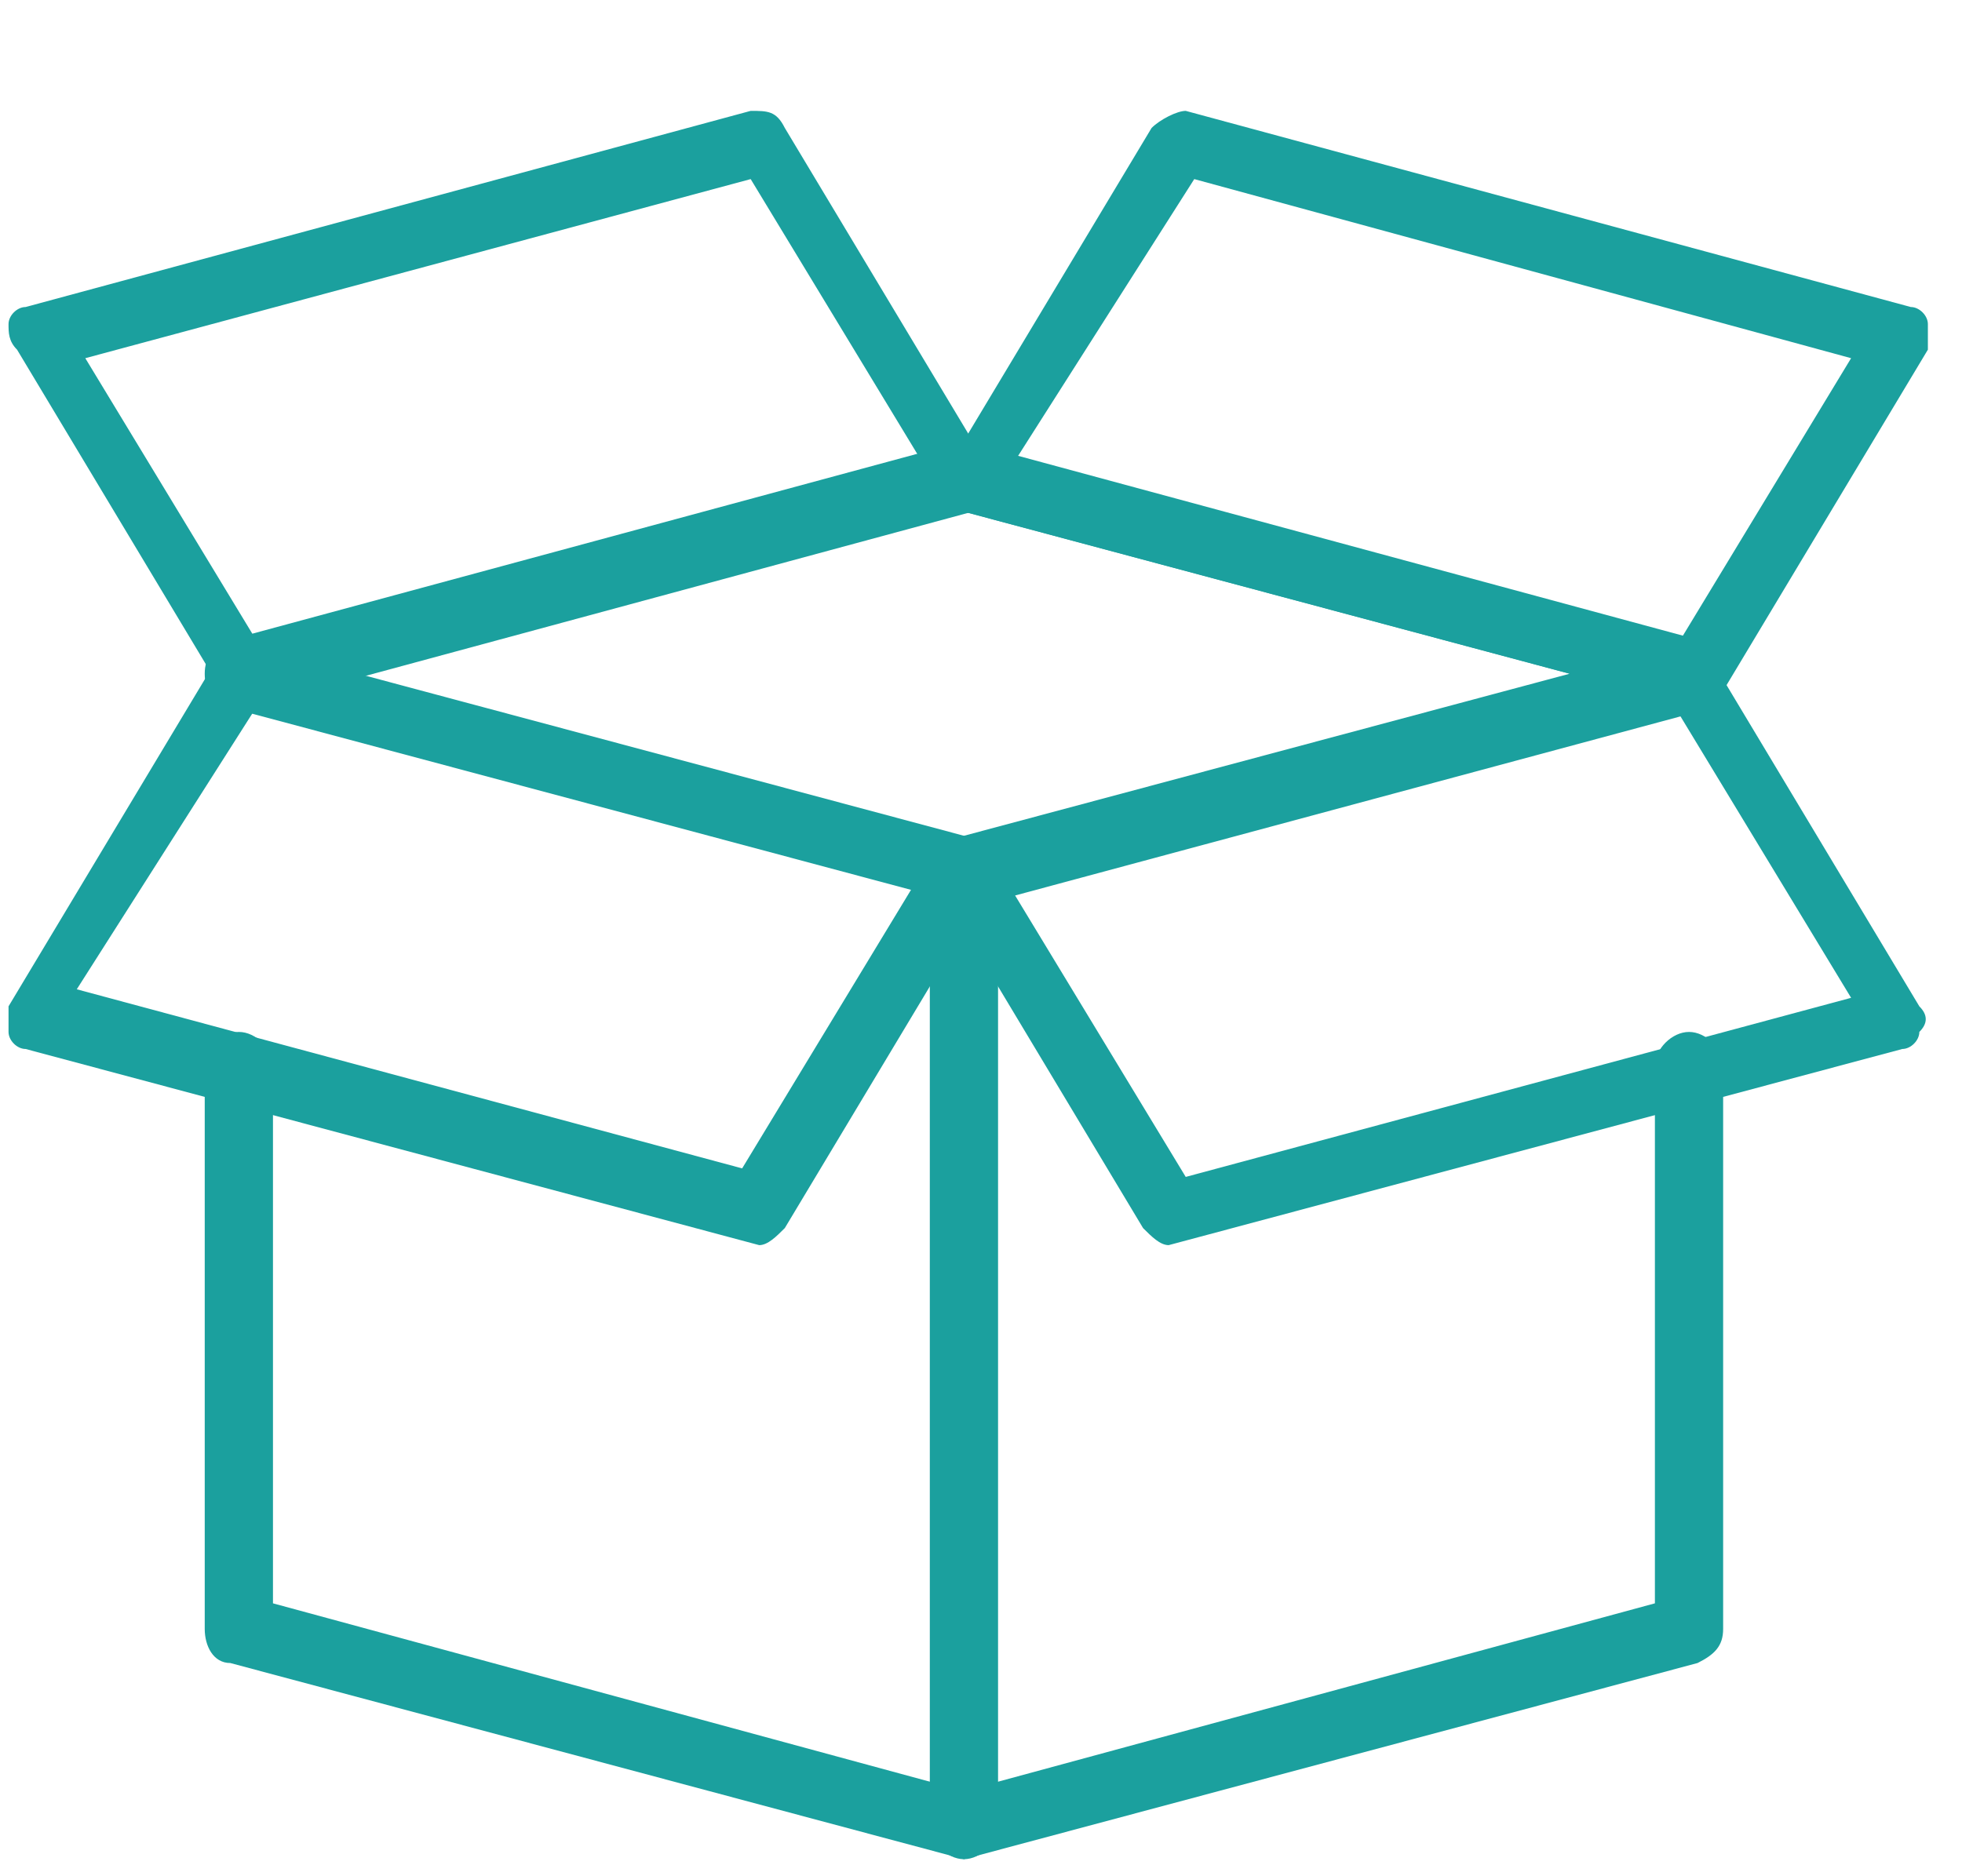
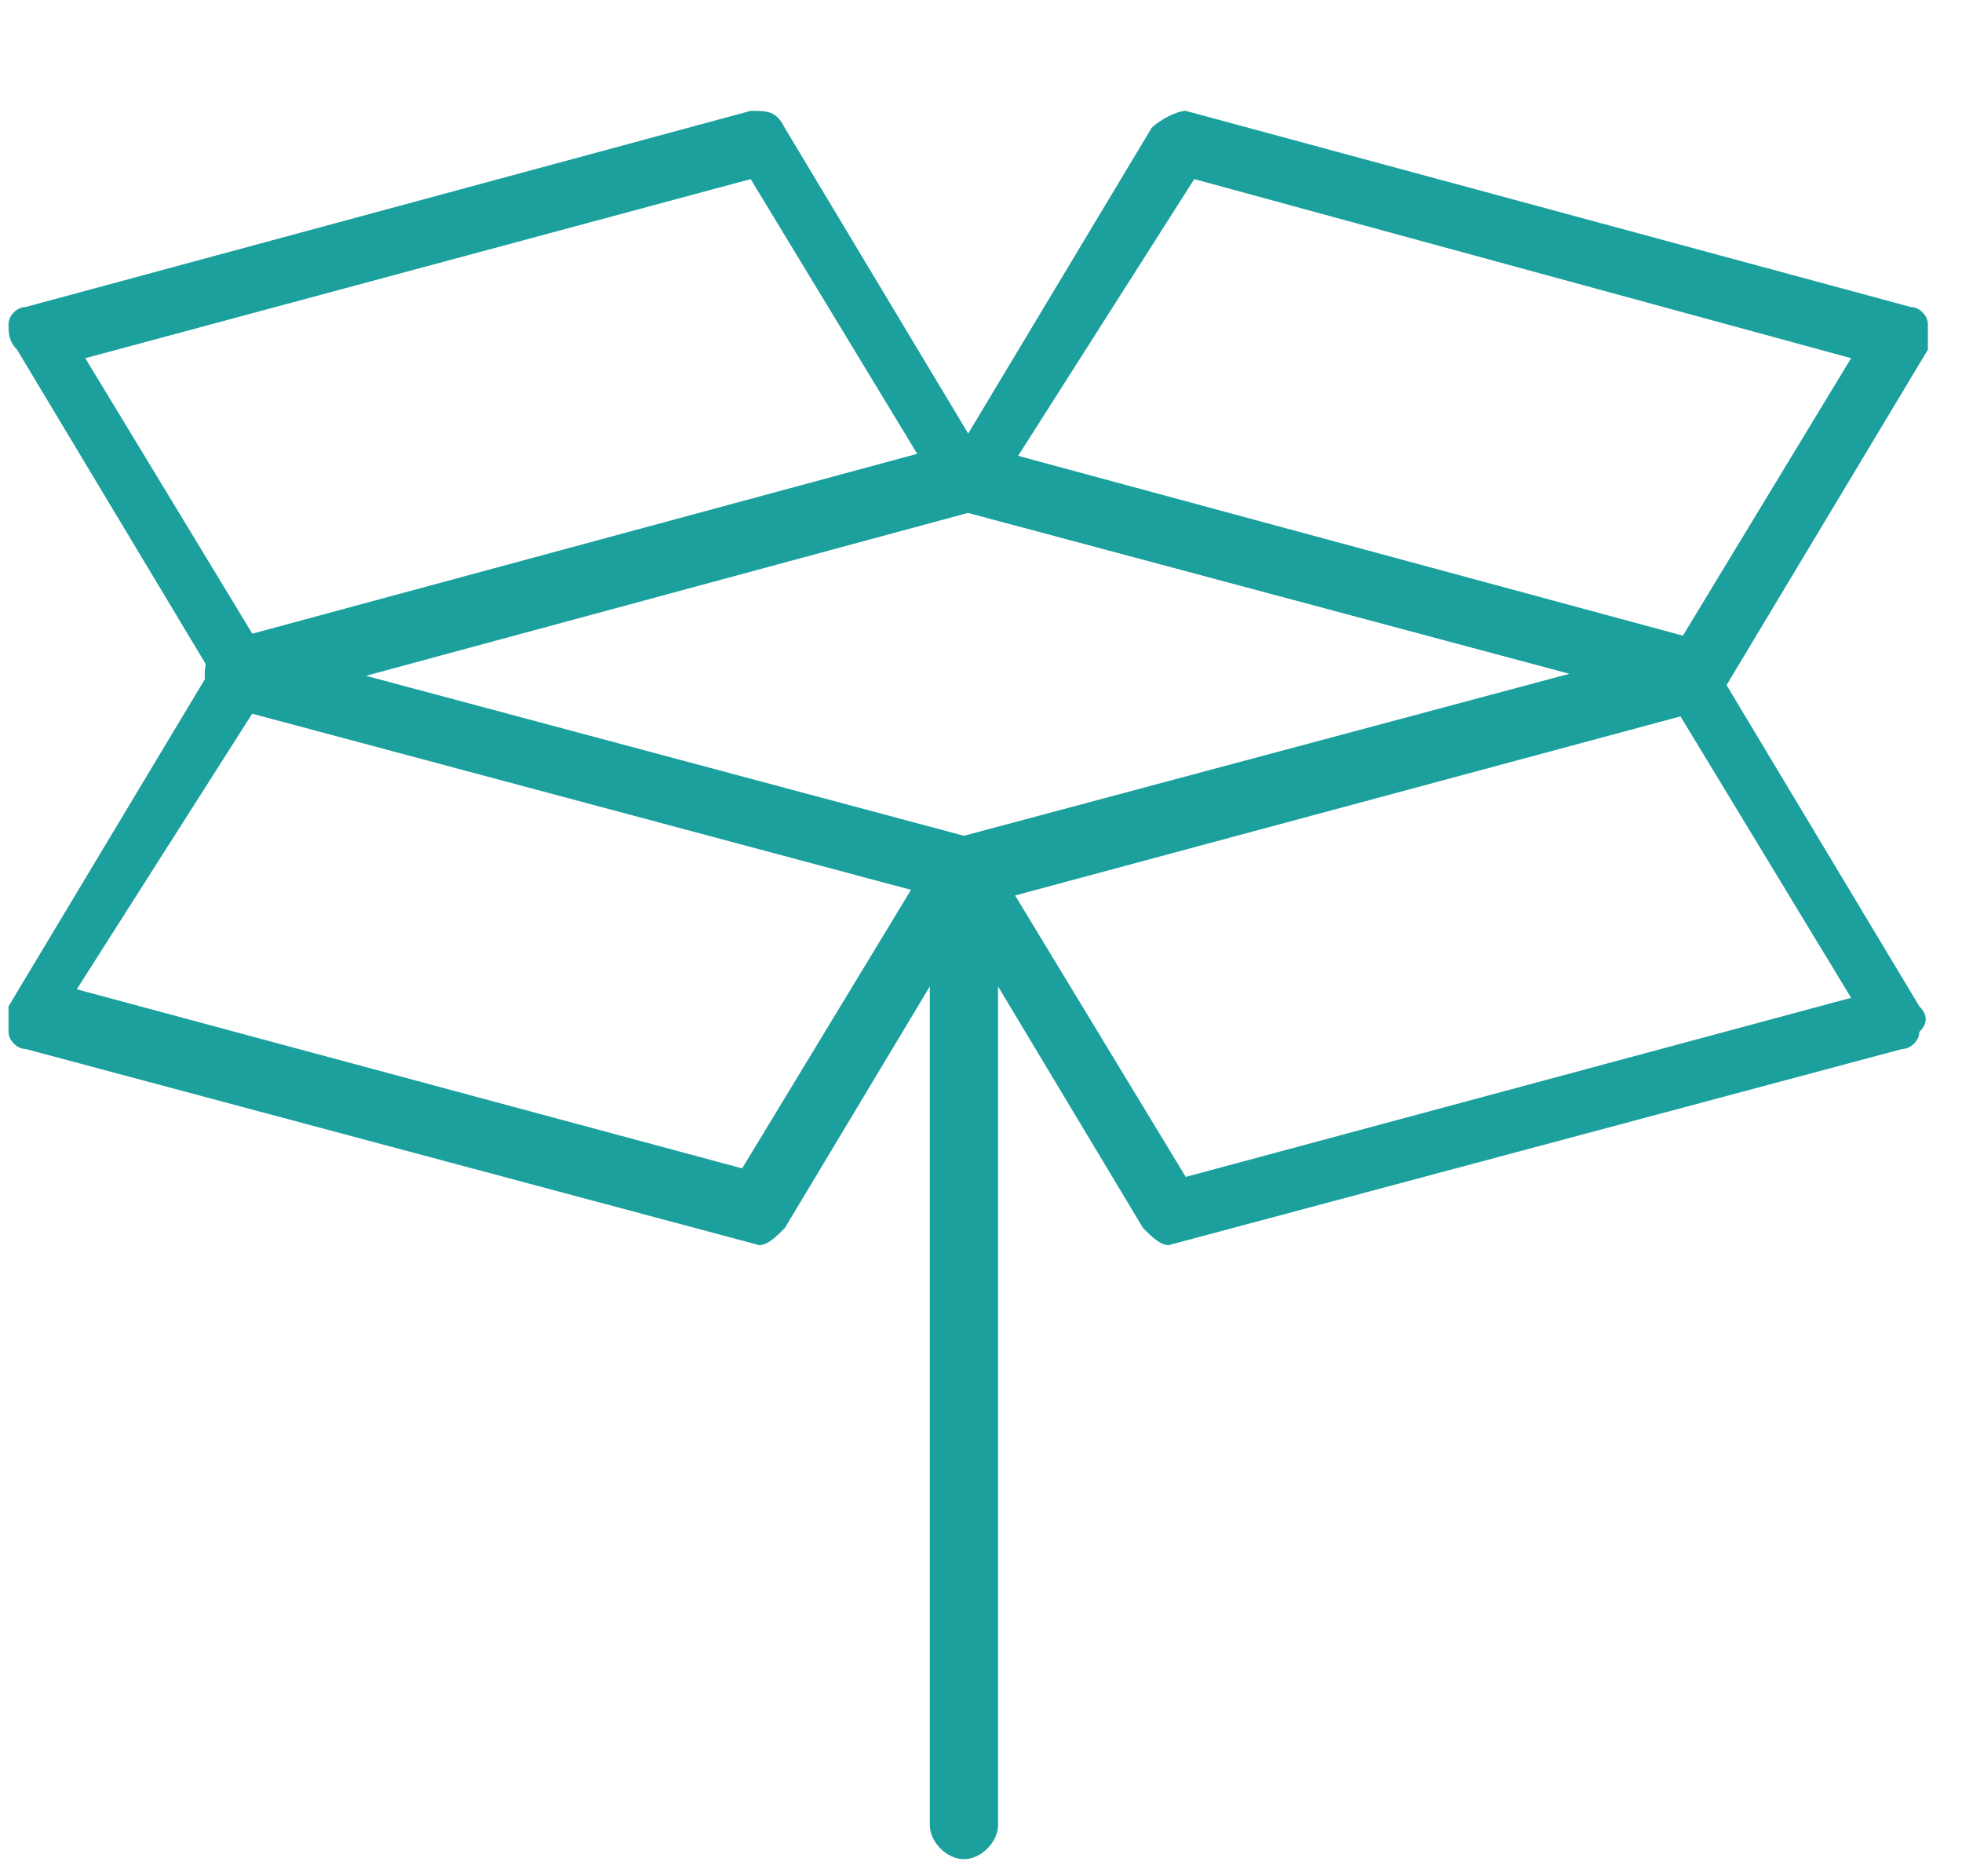
<svg xmlns="http://www.w3.org/2000/svg" version="1.1" id="圖層_1" x="0px" y="0px" viewBox="0 0 23 22" style="enable-background:new 0 0 23 22;" xml:space="preserve">
  <style type="text/css">
	.st0{fill:#1BA09E;}
</style>
  <g>
    <path class="st0" d="M4.2,7.9l7.1,1.9l7.1-1.9L11.3,6L4.2,7.9z M11.3,10.6C11.3,10.6,11.2,10.6,11.3,10.6L2.7,8.3   c-0.2,0-0.3-0.2-0.3-0.4c0-0.2,0.1-0.3,0.3-0.4l8.5-2.3c0.1,0,0.1,0,0.2,0l8.5,2.3c0.2,0,0.3,0.2,0.3,0.4c0,0.2-0.1,0.3-0.3,0.4   L11.3,10.6C11.4,10.6,11.3,10.6,11.3,10.6" />
    <path class="st0" d="M11.3,21.8c-0.2,0-0.4-0.2-0.4-0.4V10.2c0-0.2,0.2-0.4,0.4-0.4c0.2,0,0.4,0.2,0.4,0.4v11.2   C11.7,21.6,11.5,21.8,11.3,21.8" />
-     <path class="st0" d="M11.3,21.8C11.3,21.8,11.2,21.8,11.3,21.8l-8.6-2.3c-0.2,0-0.3-0.2-0.3-0.4v-6.6c0-0.2,0.2-0.4,0.4-0.4   c0.2,0,0.4,0.2,0.4,0.4v6.3l8.1,2.2l8.1-2.2v-6.3c0-0.2,0.2-0.4,0.4-0.4s0.4,0.2,0.4,0.4v6.6c0,0.2-0.1,0.3-0.3,0.4L11.3,21.8   C11.4,21.8,11.3,21.8,11.3,21.8" />
    <path class="st0" d="M1,4.2l2,3.3l7.8-2.1l-2-3.3L1,4.2z M2.9,8.3c-0.1,0-0.2-0.1-0.3-0.2l-2.4-4C0.1,4,0.1,3.9,0.1,3.8   c0-0.1,0.1-0.2,0.2-0.2l8.5-2.3c0.2,0,0.3,0,0.4,0.2l2.4,4c0.1,0.1,0.1,0.2,0,0.3c0,0.1-0.1,0.2-0.2,0.2L2.9,8.3   C2.9,8.3,2.9,8.3,2.9,8.3" />
-     <path class="st0" d="M11.9,5.4l7.8,2.1l2-3.3L14,2.1L11.9,5.4z M19.9,8.3C19.8,8.3,19.8,8.3,19.9,8.3l-8.6-2.3   c-0.1,0-0.2-0.1-0.2-0.2c0-0.1,0-0.2,0-0.3l2.4-4c0.1-0.1,0.3-0.2,0.4-0.2l8.5,2.3c0.1,0,0.2,0.1,0.2,0.2c0,0.1,0,0.2,0,0.3l-2.4,4   C20.1,8.2,20,8.3,19.9,8.3" />
+     <path class="st0" d="M11.9,5.4l7.8,2.1l2-3.3L14,2.1L11.9,5.4M19.9,8.3C19.8,8.3,19.8,8.3,19.9,8.3l-8.6-2.3   c-0.1,0-0.2-0.1-0.2-0.2c0-0.1,0-0.2,0-0.3l2.4-4c0.1-0.1,0.3-0.2,0.4-0.2l8.5,2.3c0.1,0,0.2,0.1,0.2,0.2c0,0.1,0,0.2,0,0.3l-2.4,4   C20.1,8.2,20,8.3,19.9,8.3" />
    <path class="st0" d="M11.9,10.5l2,3.3l7.8-2.1l-2-3.3L11.9,10.5z M13.7,14.6c-0.1,0-0.2-0.1-0.3-0.2l-2.4-4c-0.1-0.1-0.1-0.2,0-0.3   c0-0.1,0.1-0.2,0.2-0.2l8.5-2.3c0.2,0,0.3,0,0.4,0.2l2.4,4c0.1,0.1,0.1,0.2,0,0.3c0,0.1-0.1,0.2-0.2,0.2L13.7,14.6   C13.8,14.6,13.8,14.6,13.7,14.6" />
    <path class="st0" d="M0.9,11.6l7.8,2.1l2-3.3L3,8.3L0.9,11.6z M8.9,14.6C8.8,14.6,8.8,14.6,8.9,14.6l-8.6-2.3   c-0.1,0-0.2-0.1-0.2-0.2c0-0.1,0-0.2,0-0.3l2.4-4c0.1-0.1,0.3-0.2,0.4-0.2l8.5,2.3c0.1,0,0.2,0.1,0.2,0.2c0,0.1,0,0.2,0,0.3l-2.4,4   C9.1,14.5,9,14.6,8.9,14.6" />
  </g>
</svg>